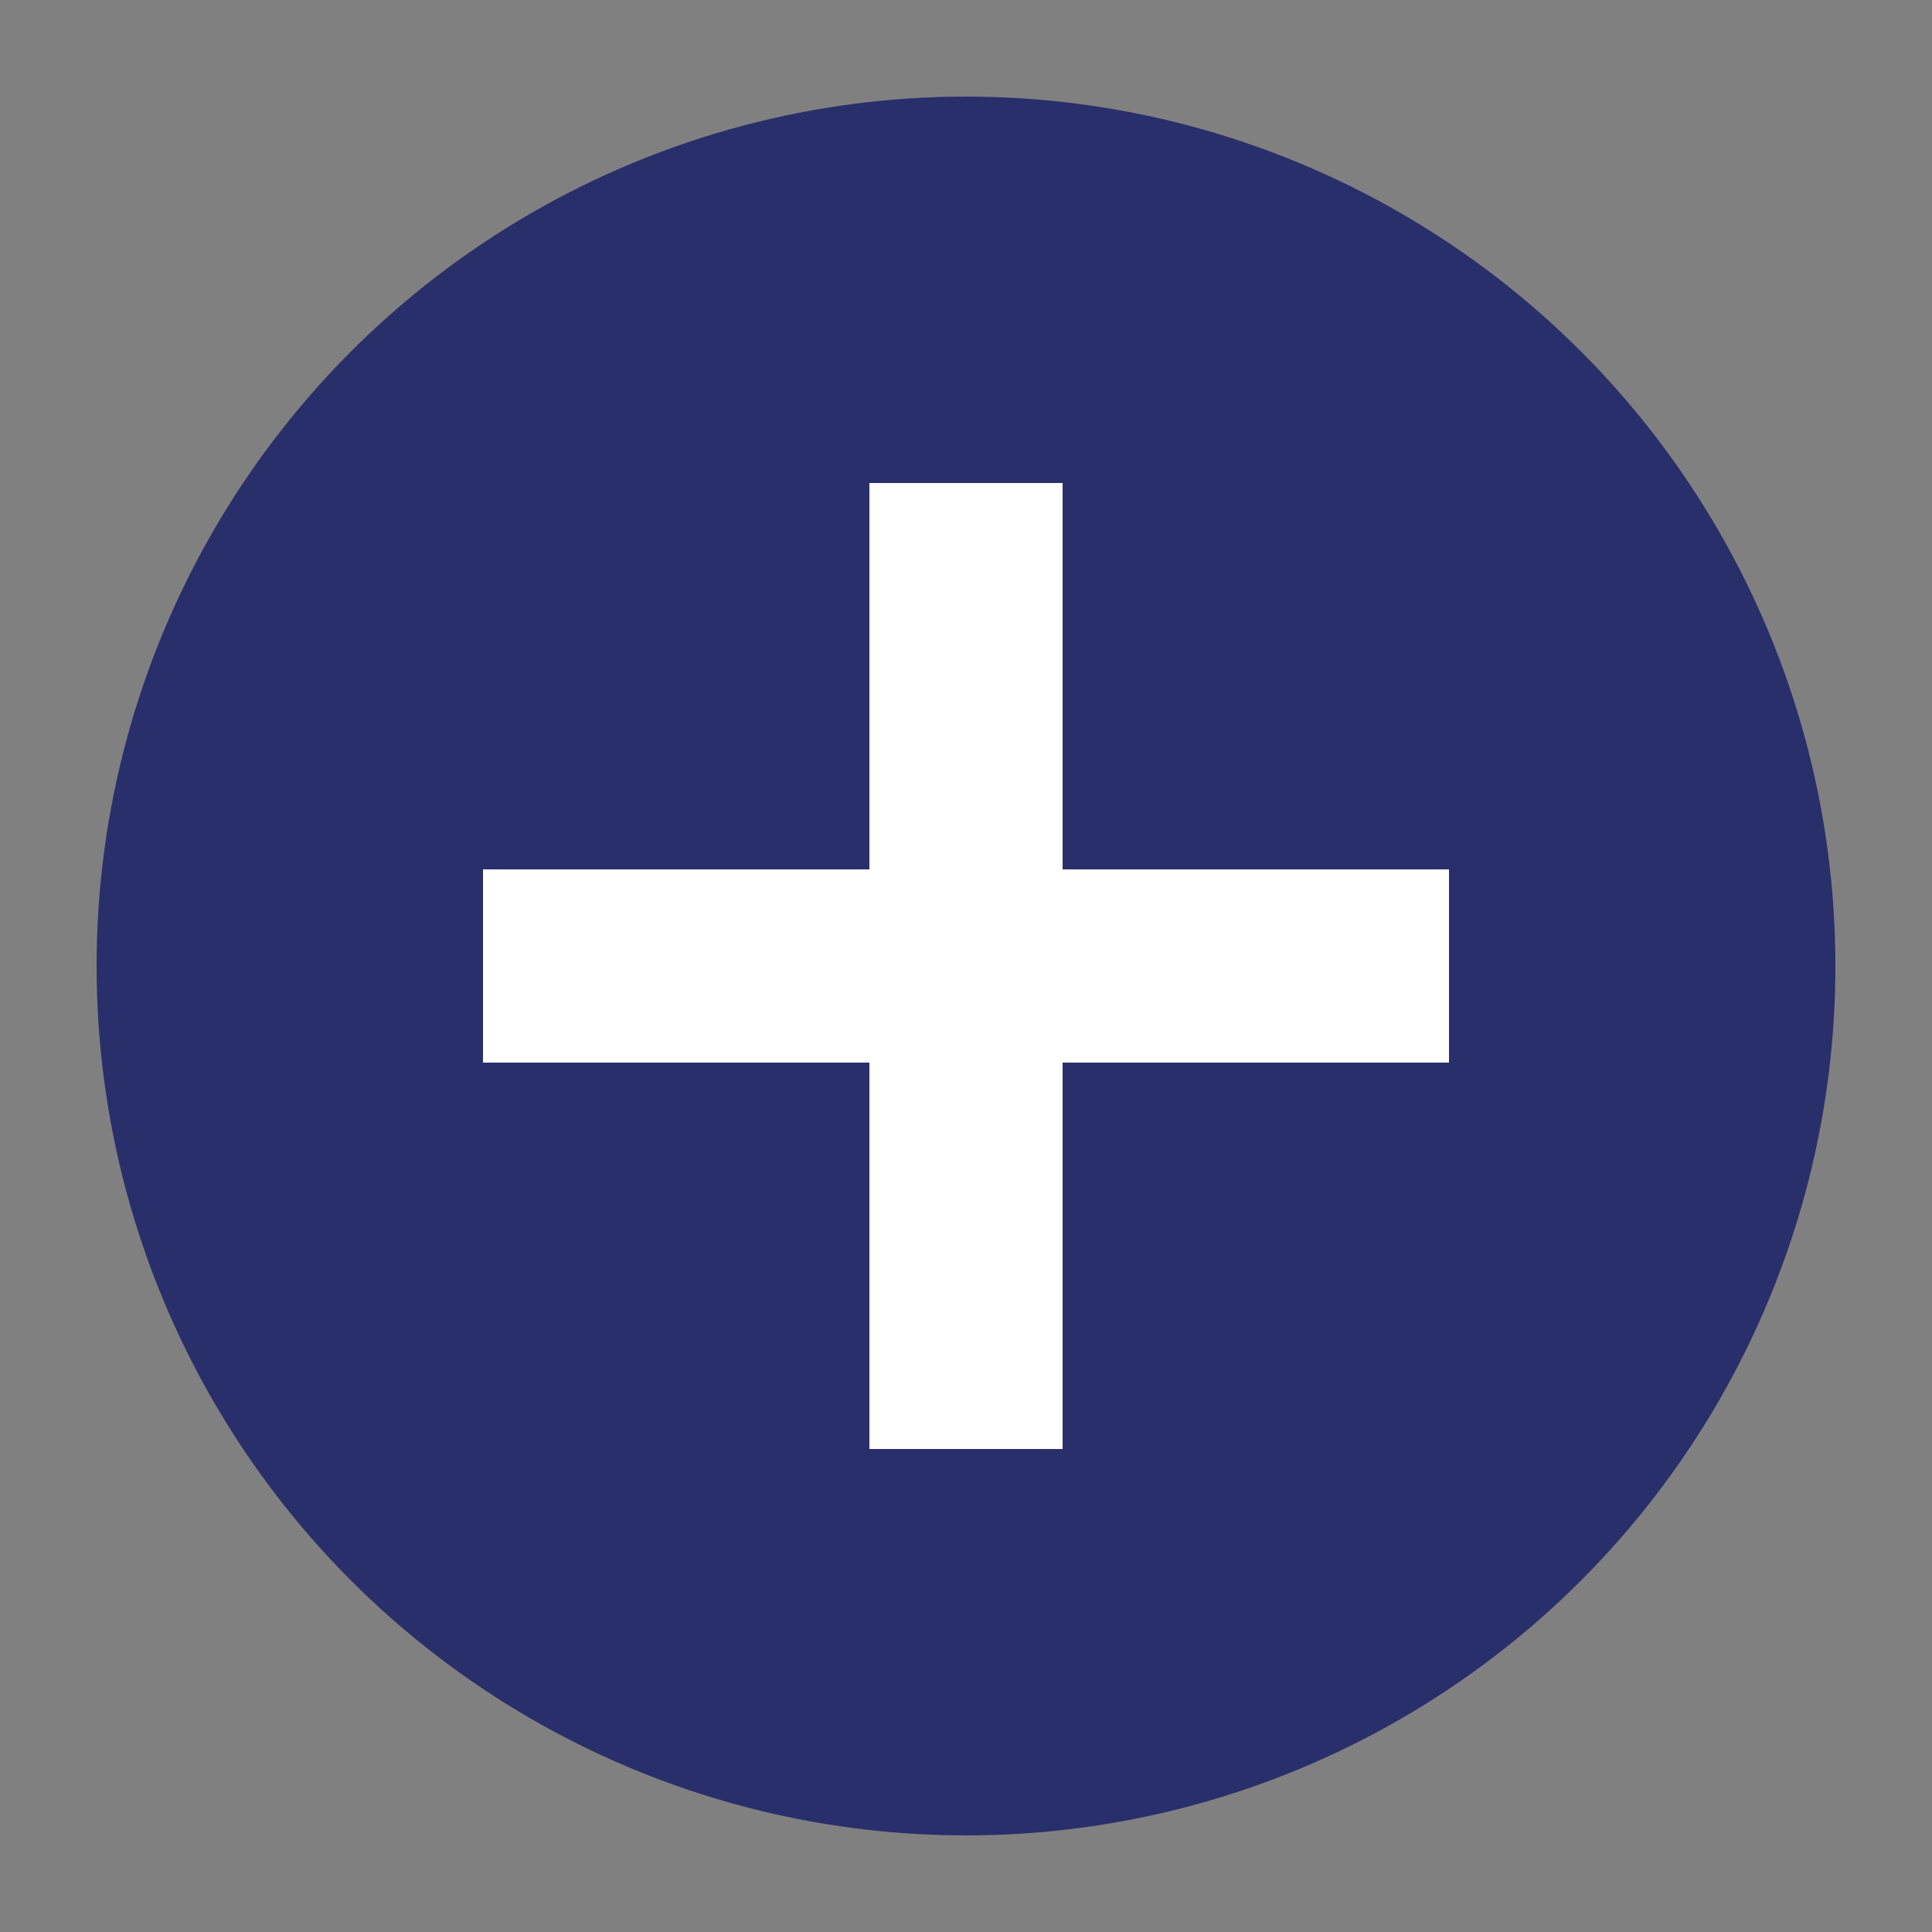
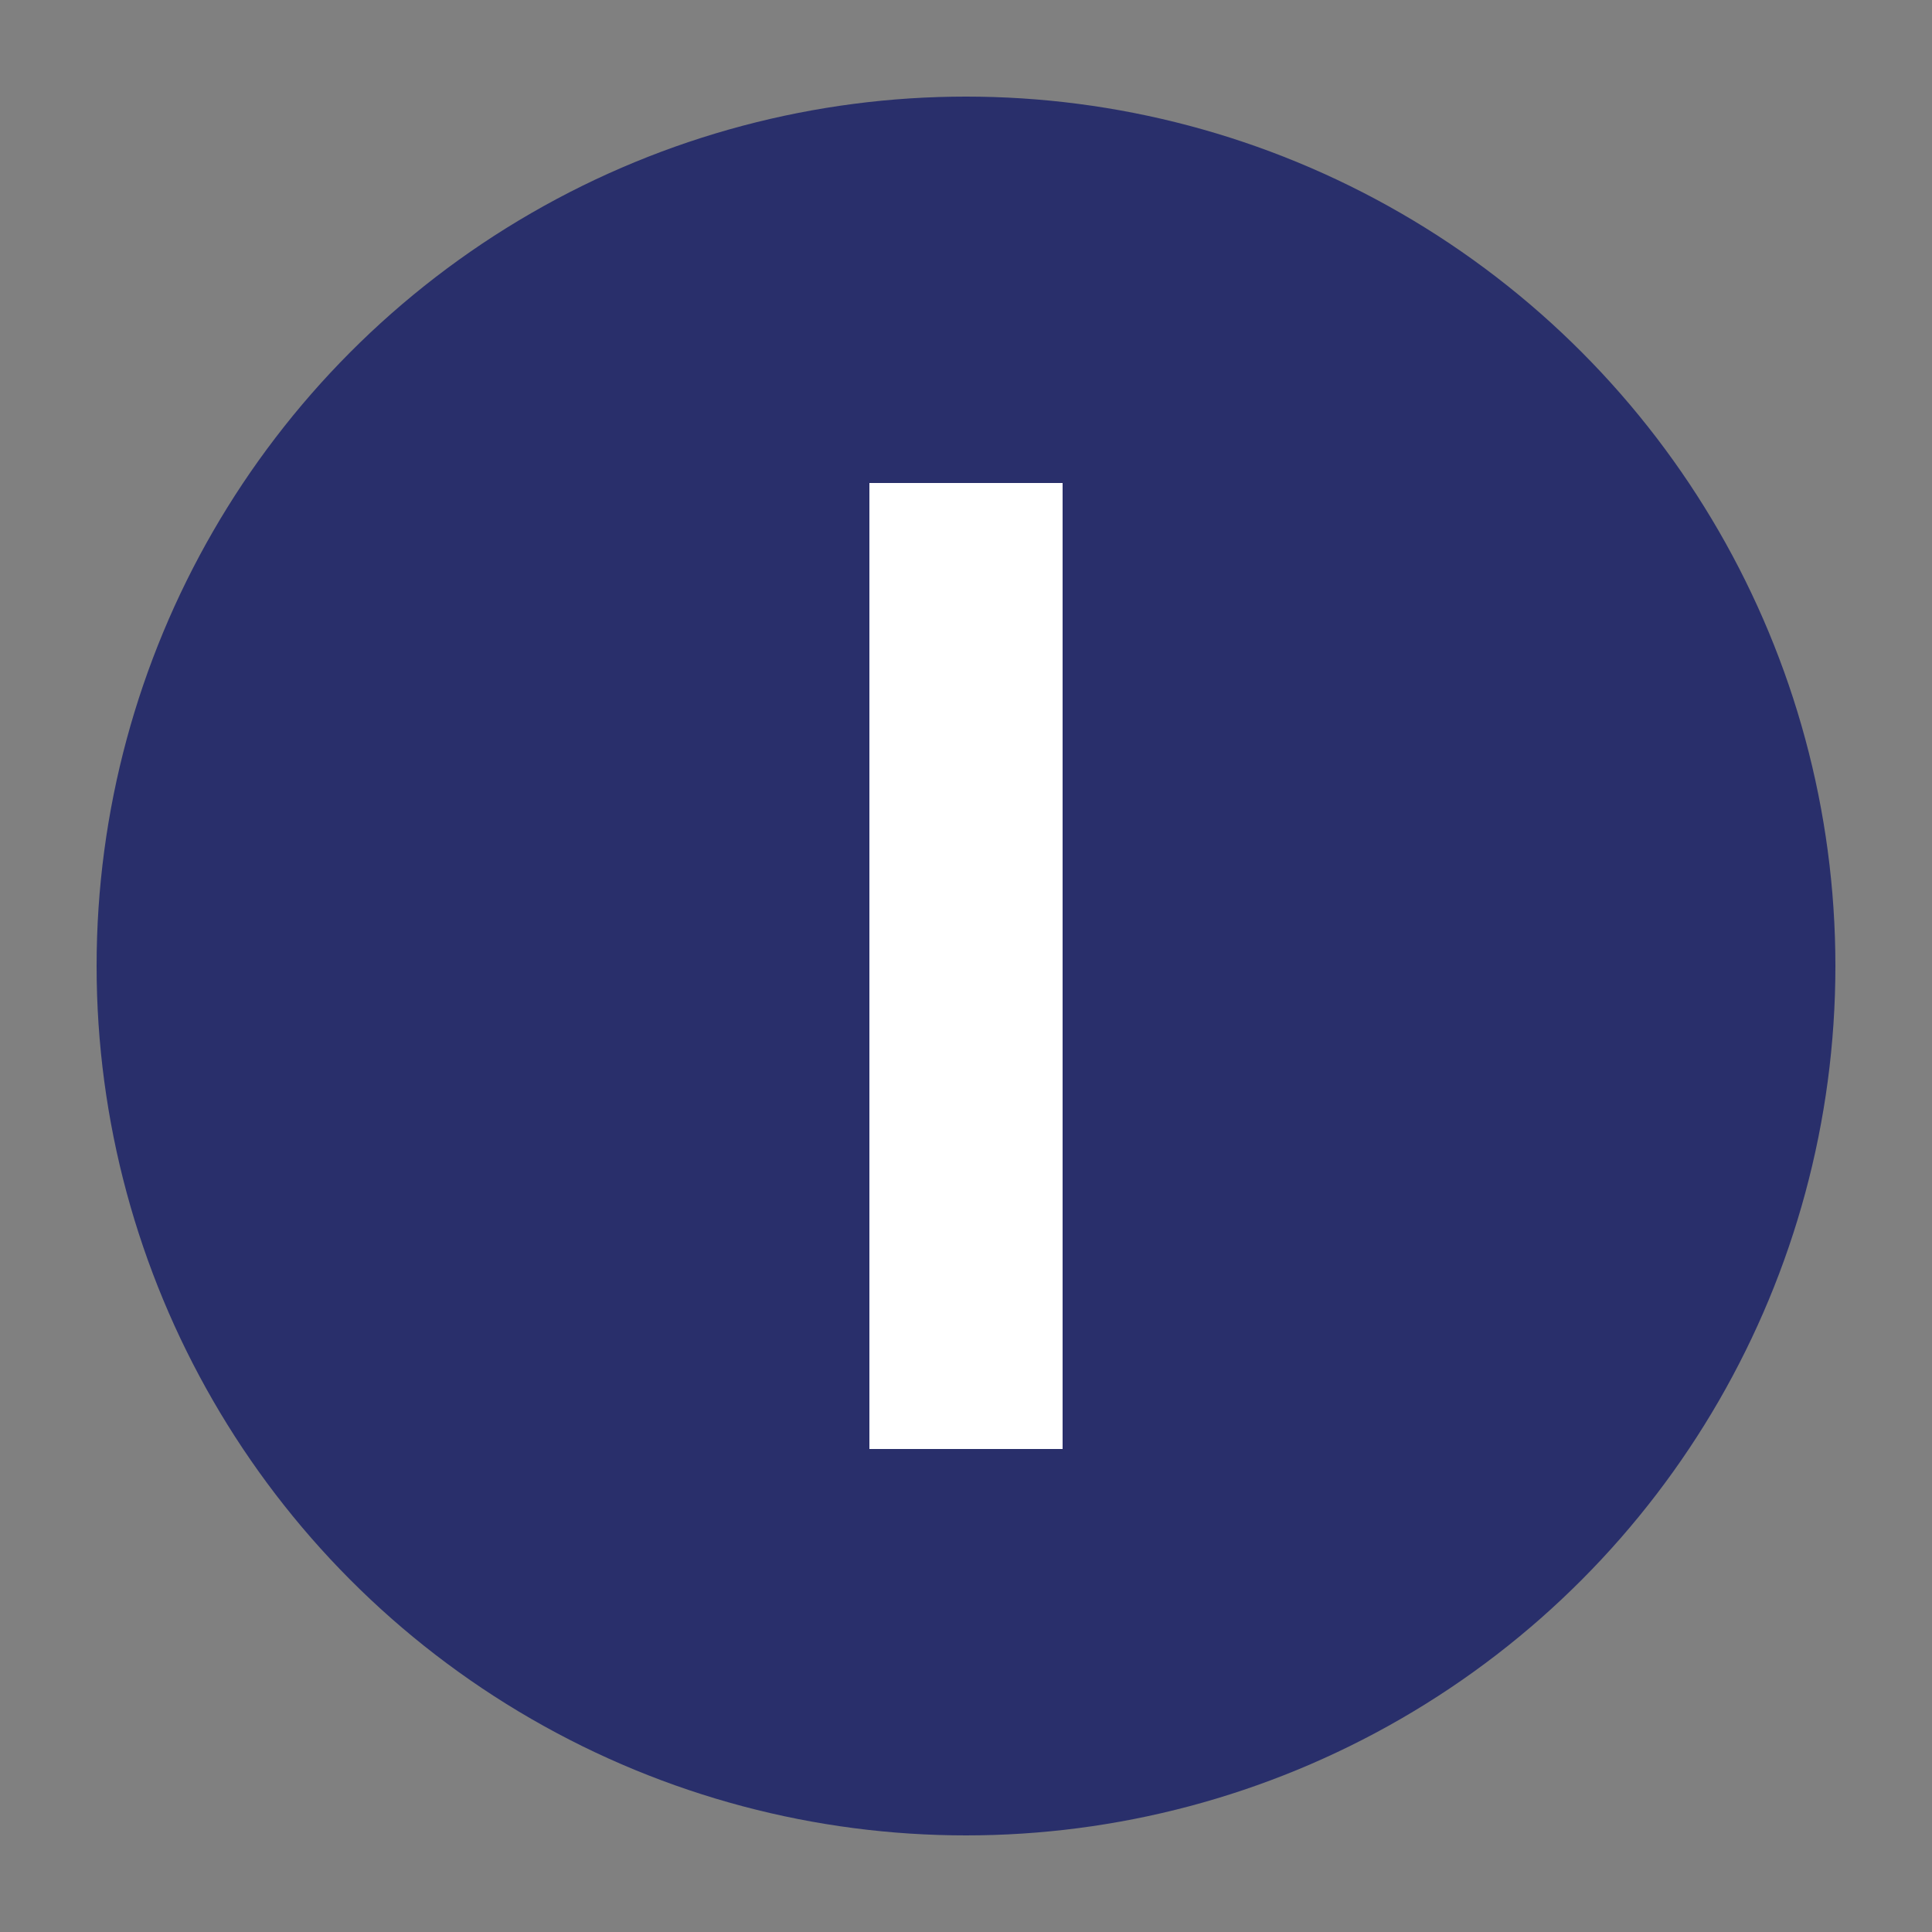
<svg xmlns="http://www.w3.org/2000/svg" width="100" height="100" viewBox="0 0 100 100">
  <rect x="0" y="0" width="100" height="100" fill="#808080" stroke="none" />
  <circle cx="50" cy="50" r="45" fill="#292F6B" />
  <rect x="45" y="25" width="10" height="50" fill="#FFFFFF" />
-   <rect x="25" y="45" width="50" height="10" fill="#FFFFFF" />
</svg>